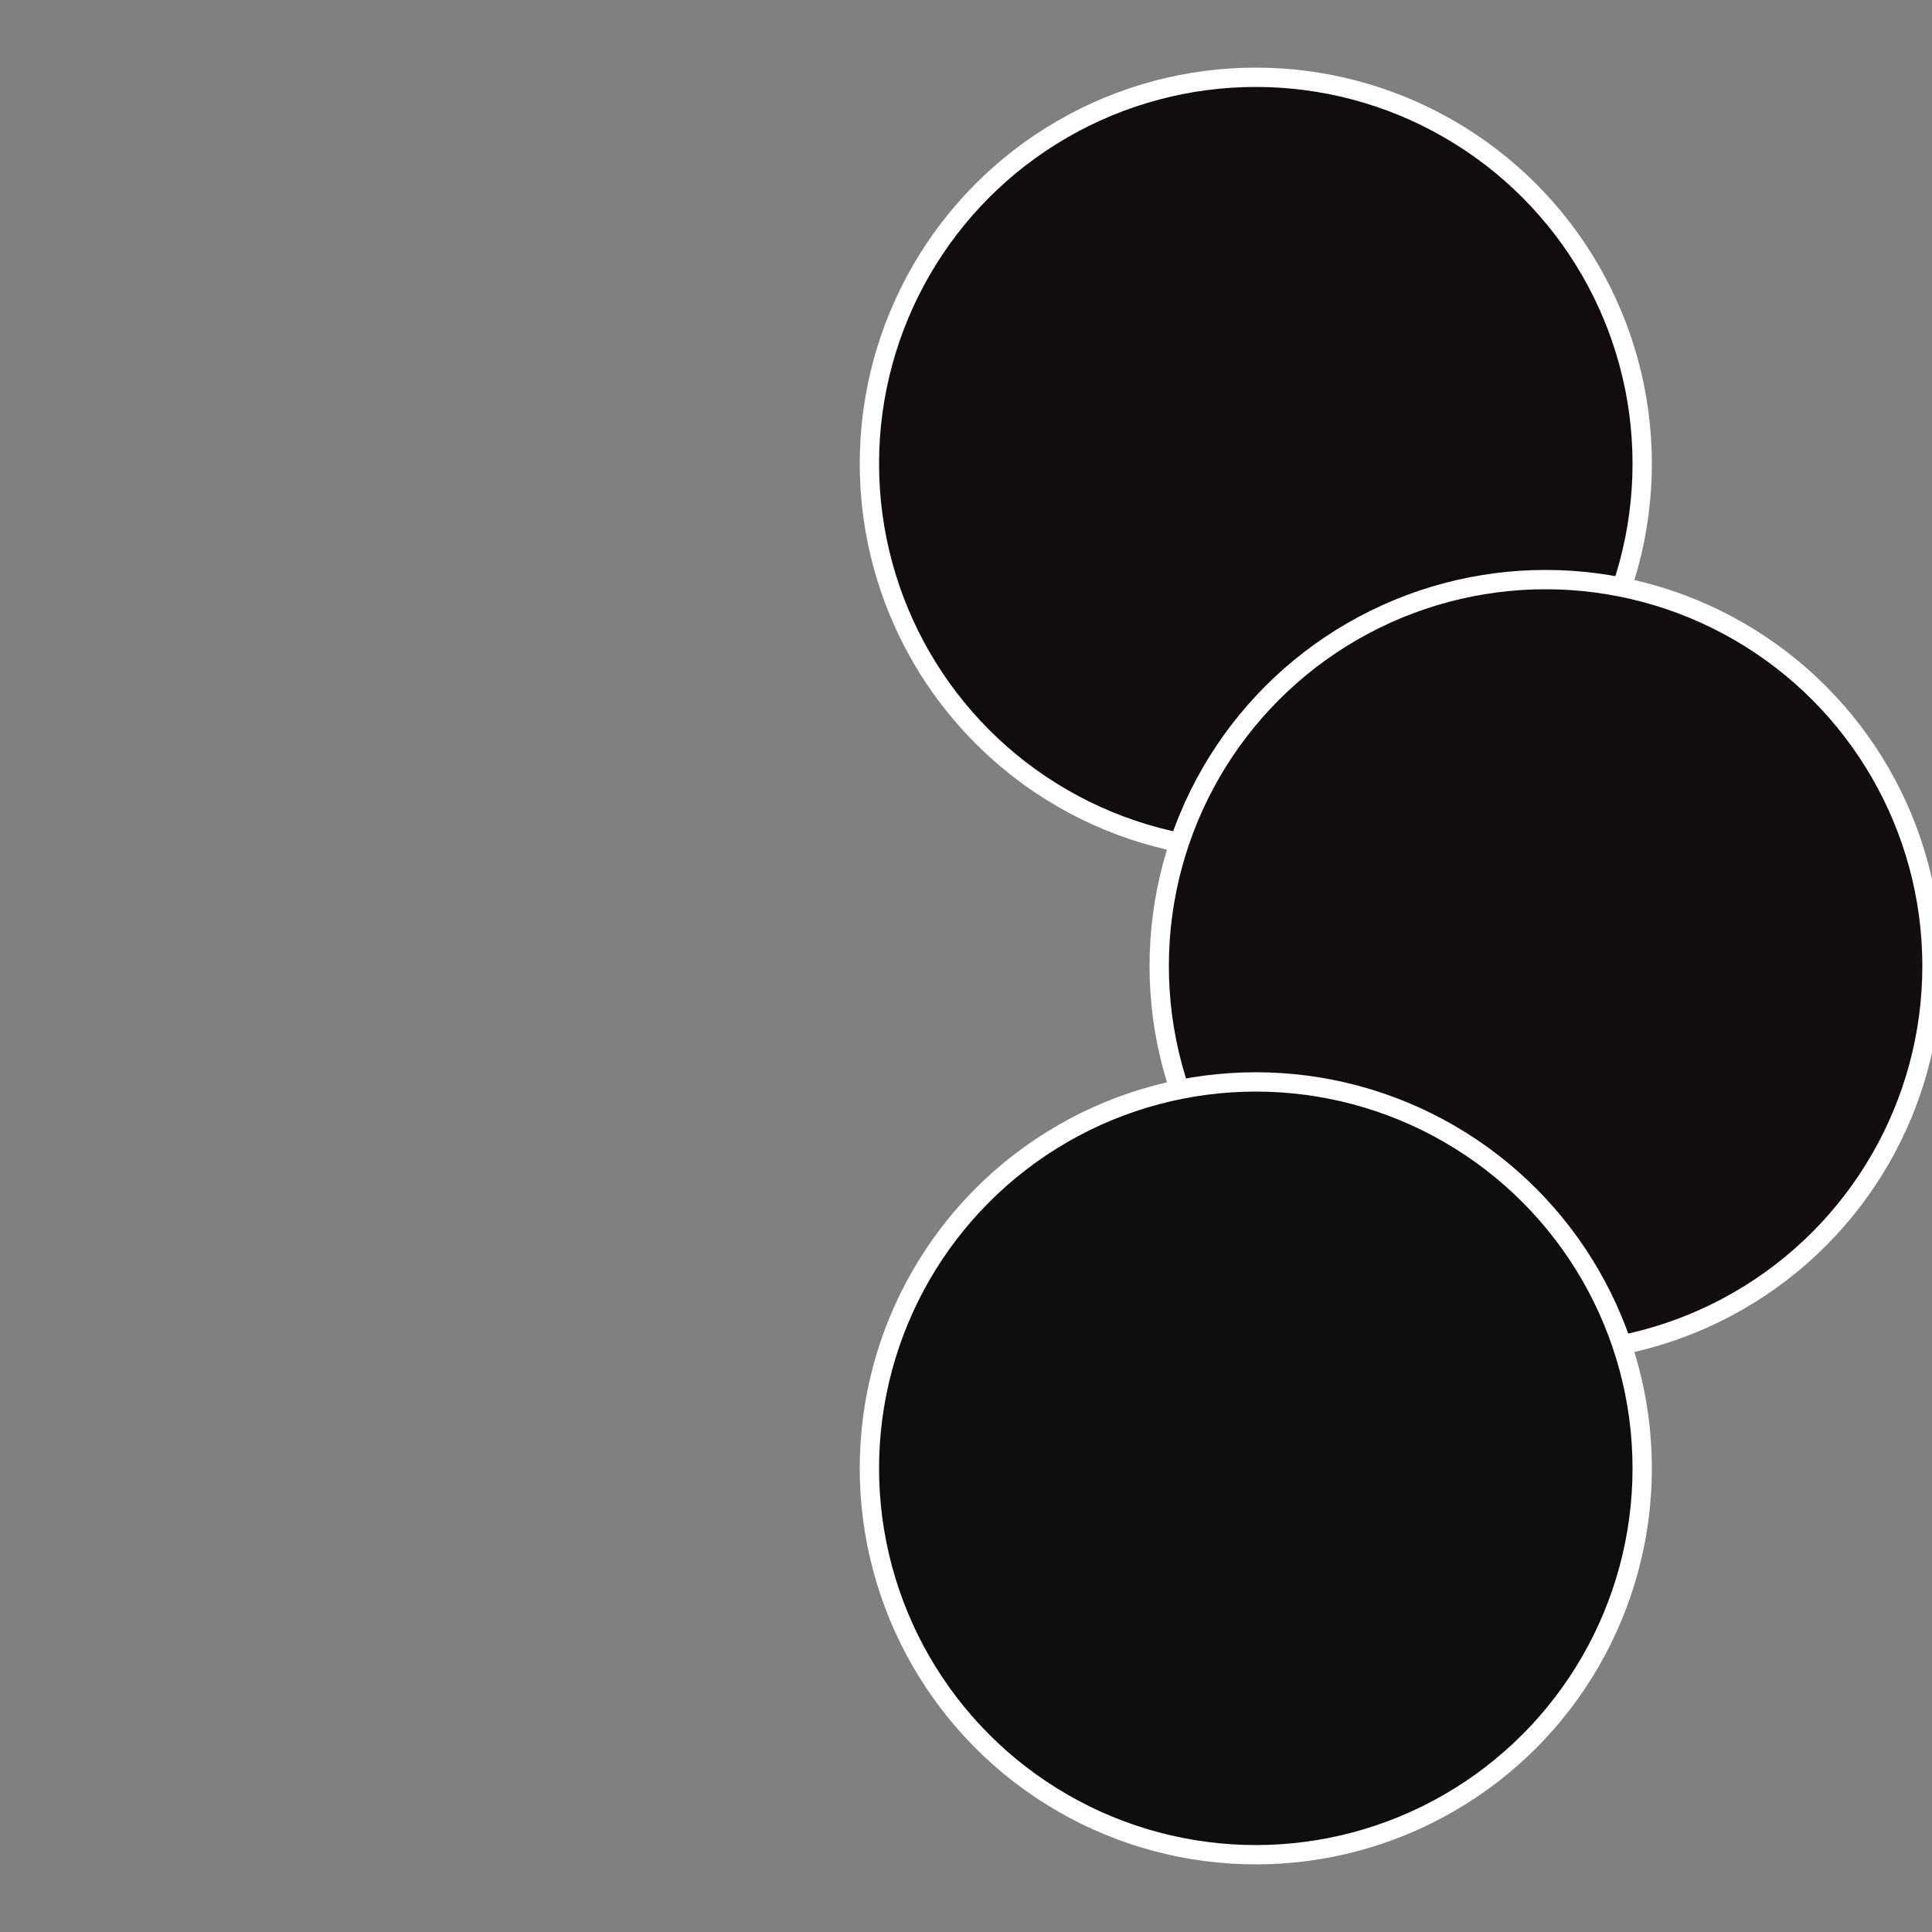
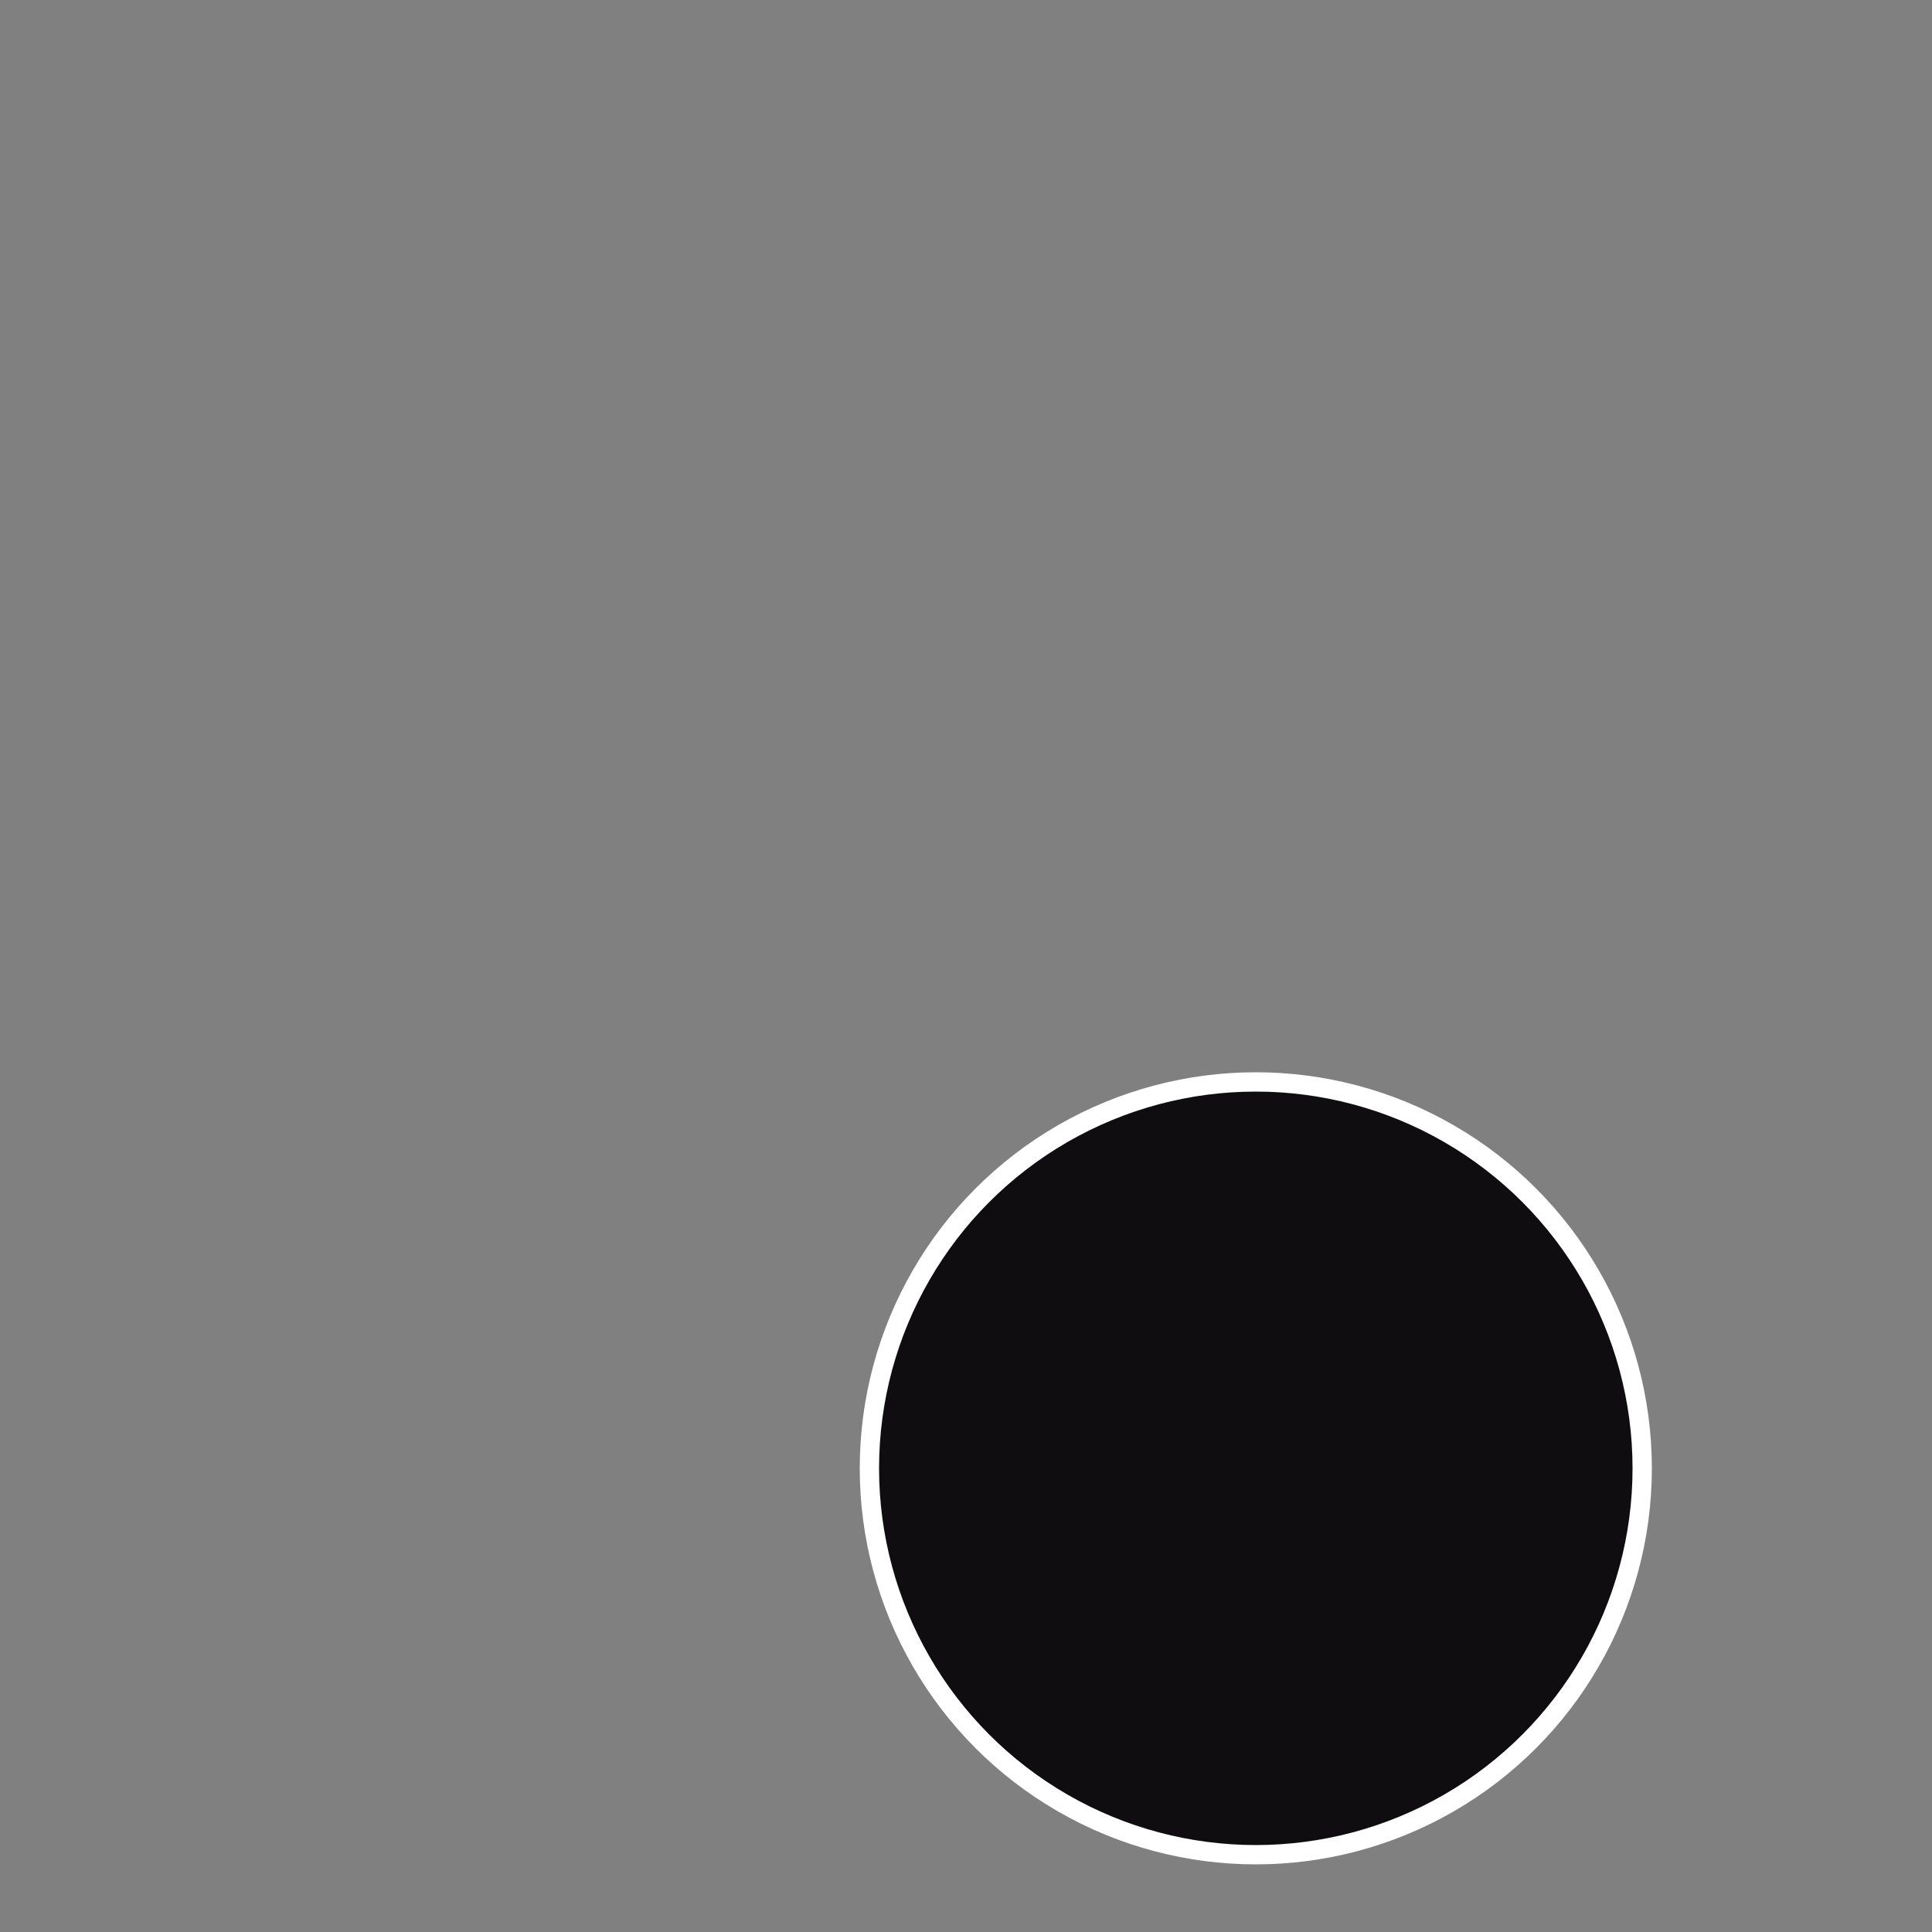
<svg xmlns="http://www.w3.org/2000/svg" width="500" height="500" viewBox="-1 -1 2 2">
  <rect x="-1" y="-1" width="2" height="2" fill="#808080" stroke="none" />
-   <circle cx="0.3" cy="-0.52" r="0.4" fill="#110d0e" stroke="#fff" stroke-width="1%" />
-   <circle cx="0.6" cy="0" r="0.4" fill="#110d10" stroke="#fff" stroke-width="1%" />
  <circle cx="0.3" cy="0.52" r="0.4" fill="#100d11" stroke="#fff" stroke-width="1%" />
</svg>